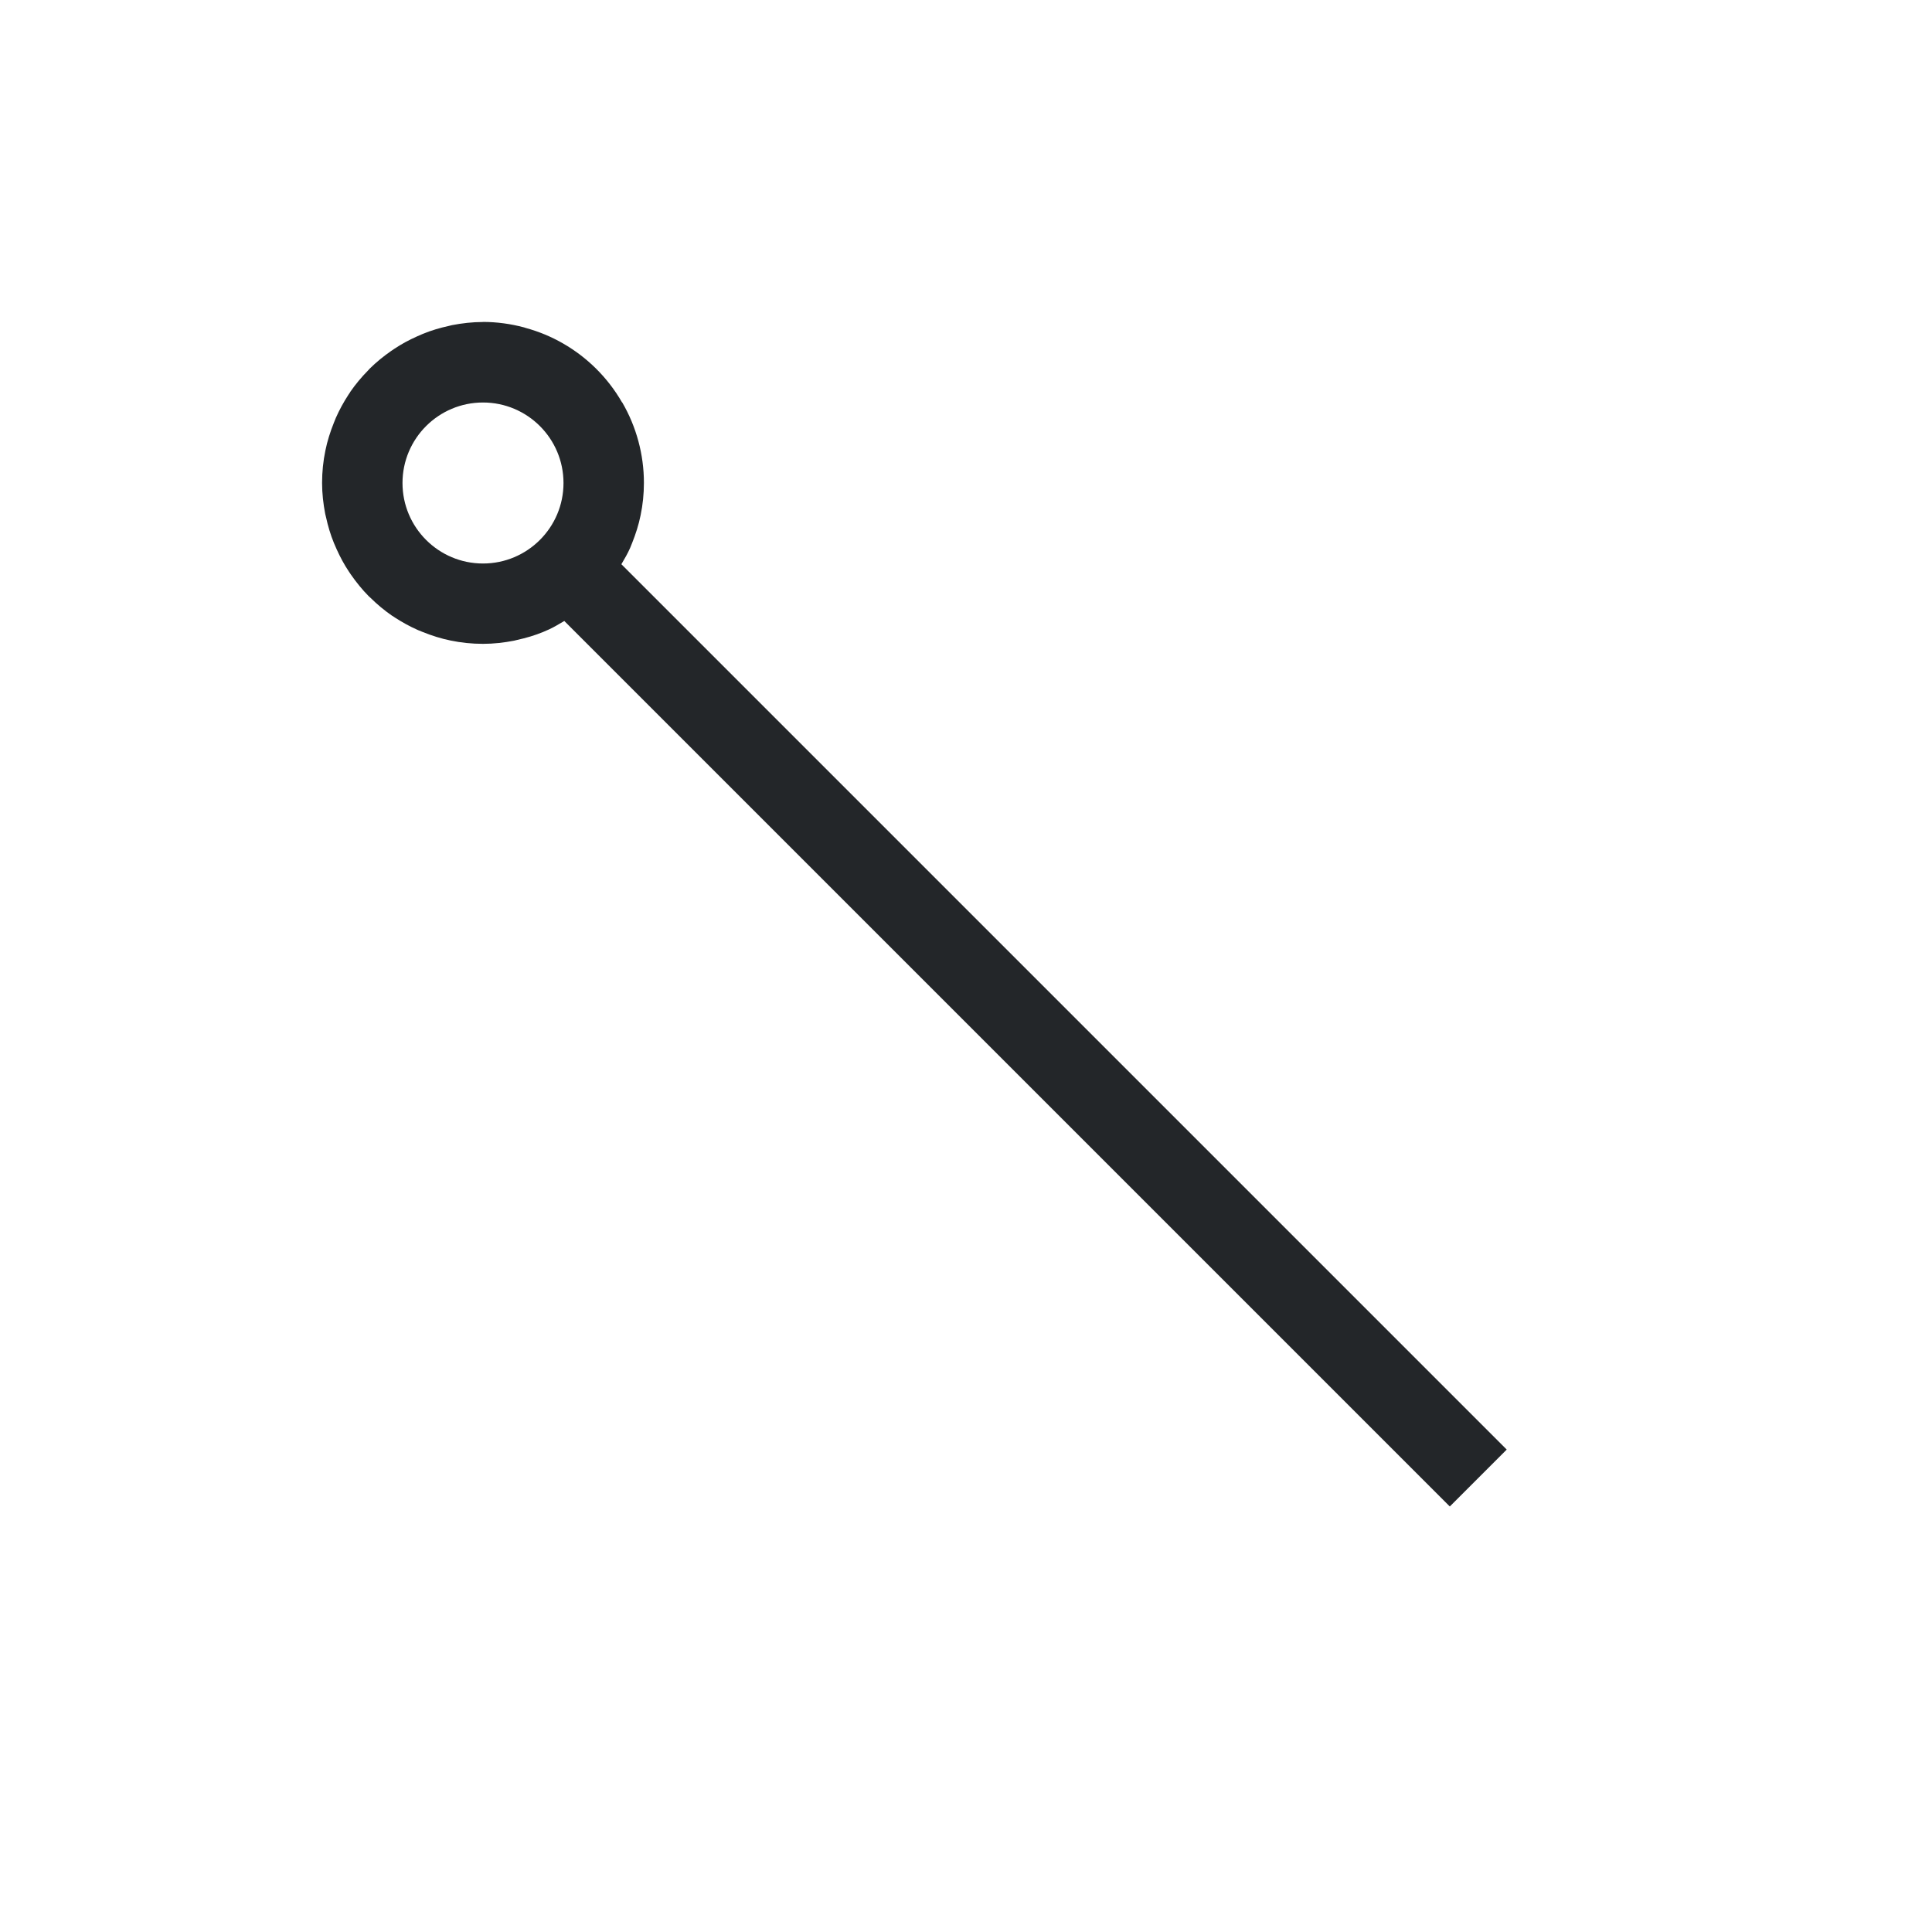
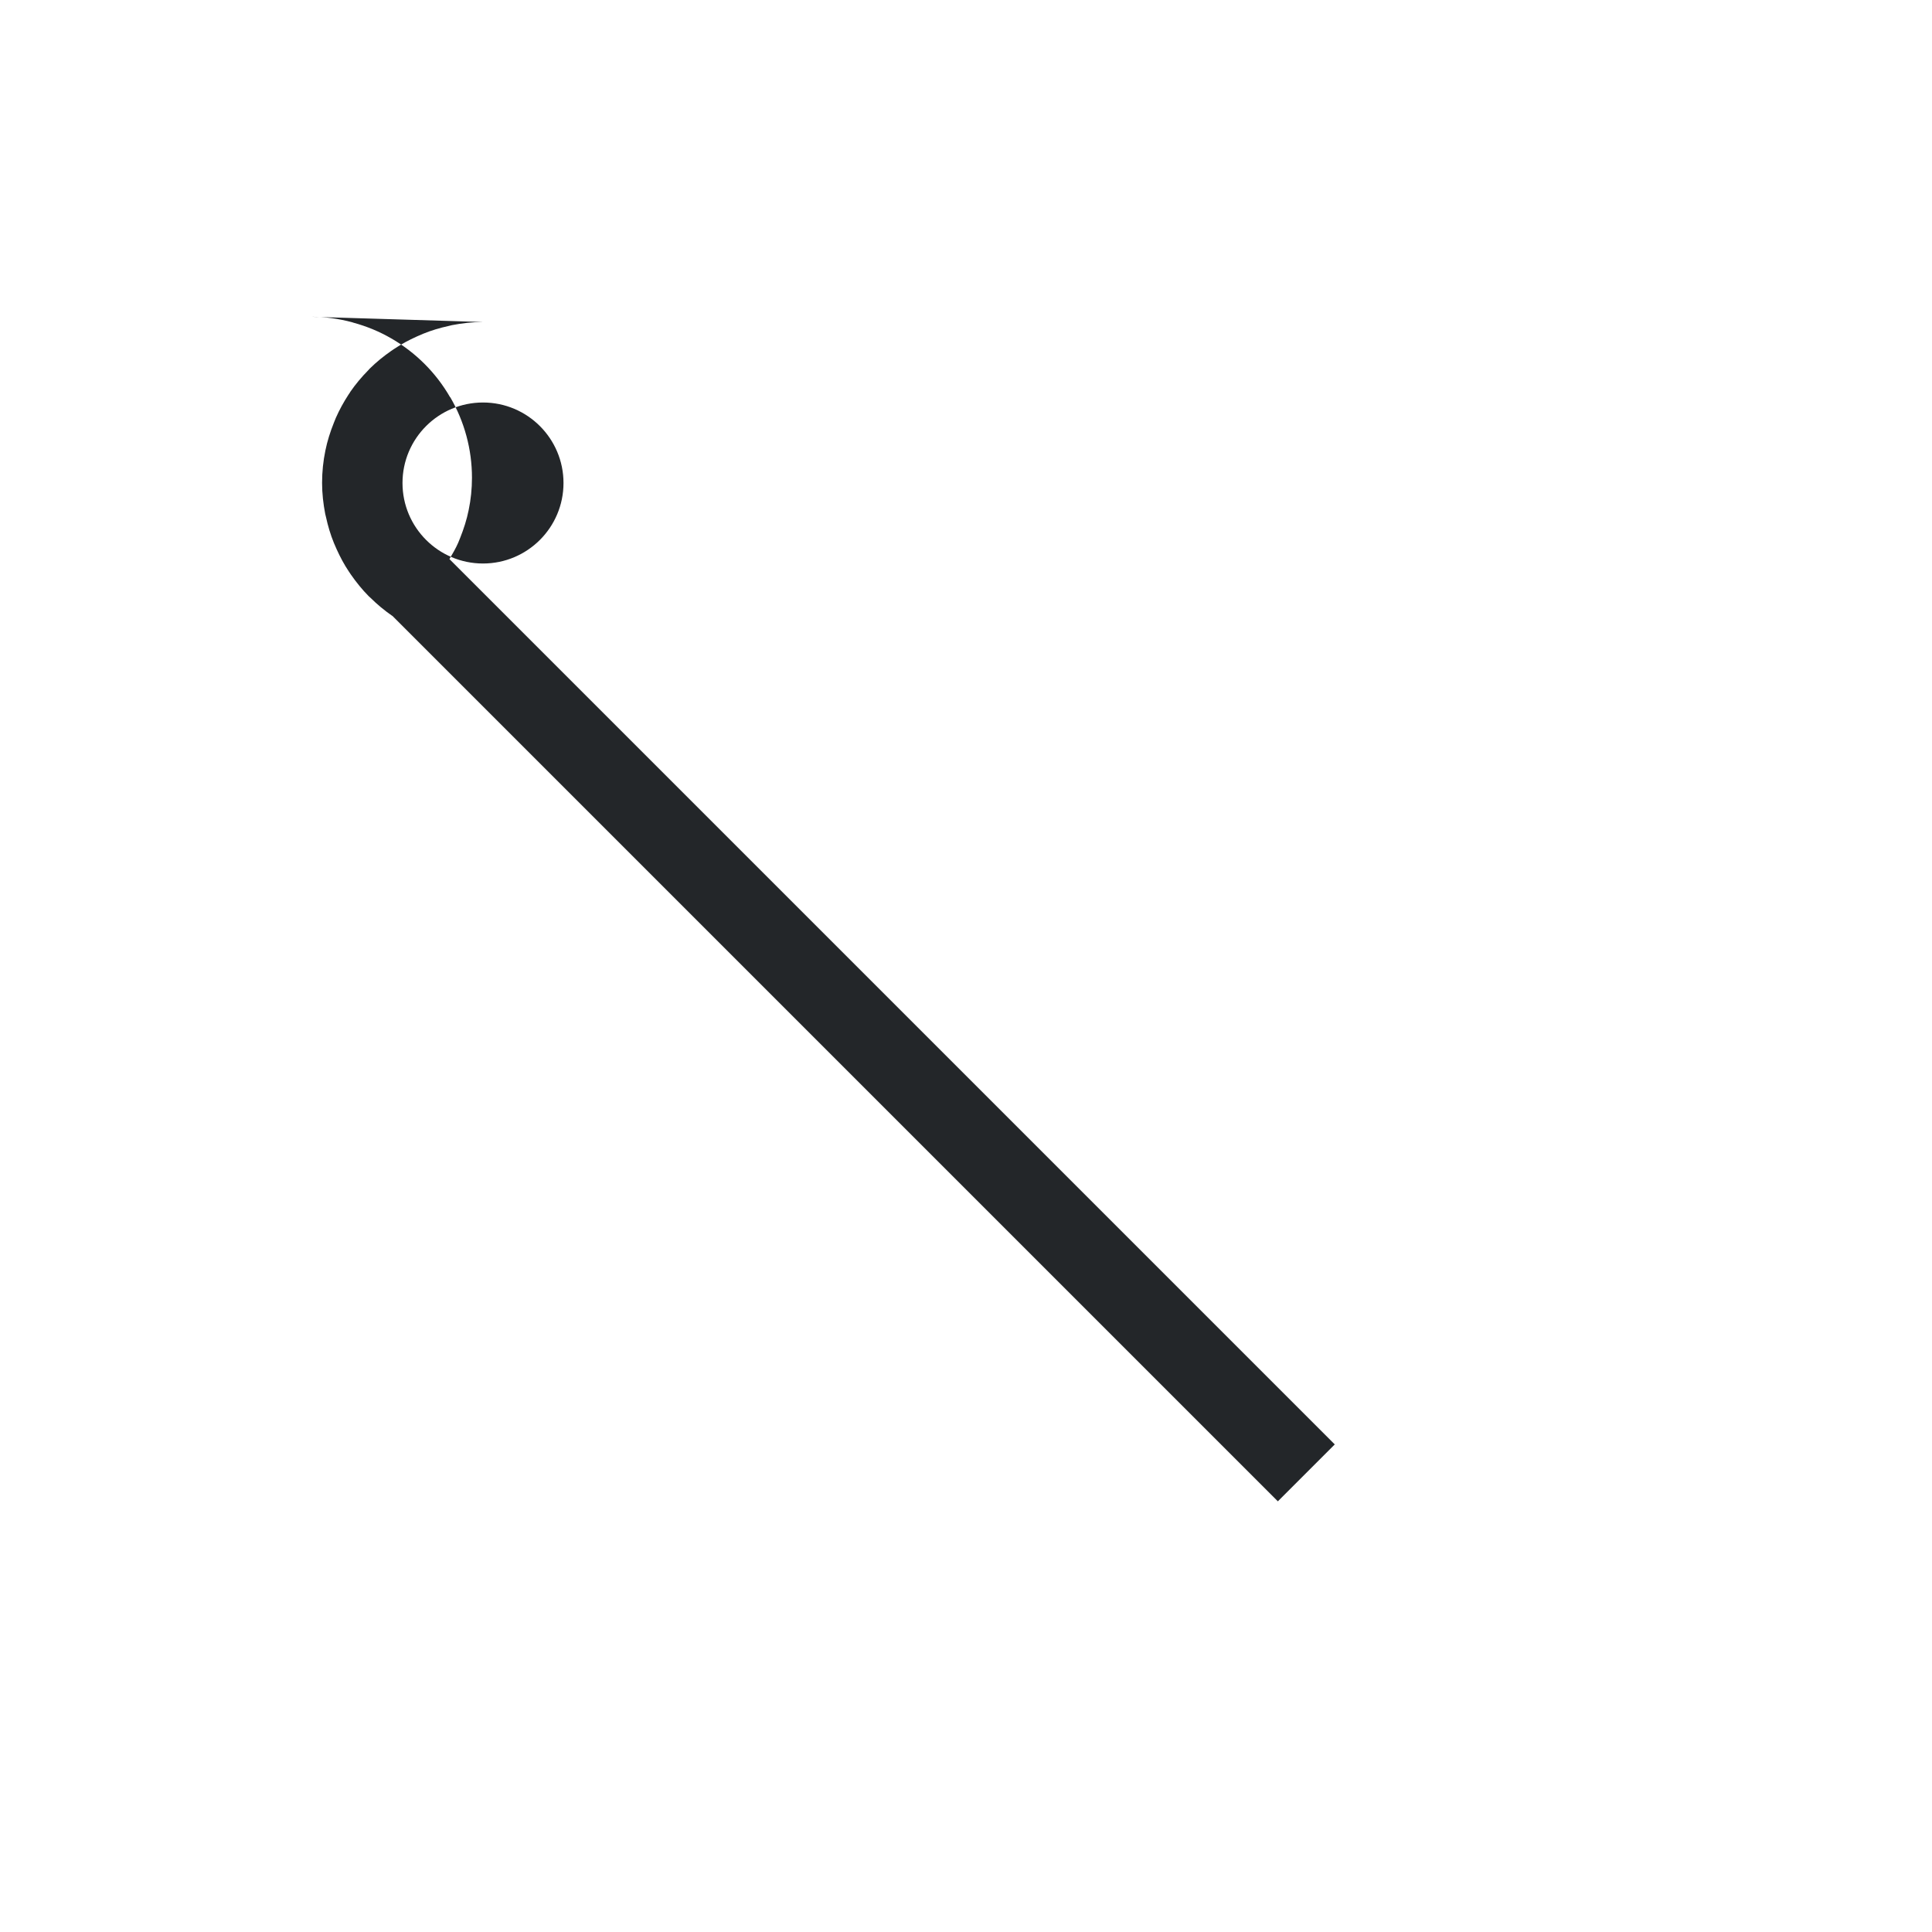
<svg xmlns="http://www.w3.org/2000/svg" viewBox="0 0 24 24">
-   <path d="m6 4c-.132 0-.26.015-.385.039-.014.003-.027.006-.041.01-.11.024-.218.056-.32.098-.026.011-.051.022-.076.033-.098.044-.193.095-.281.154-.012.008-.025.017-.037.025-.095.066-.185.139-.268.221-.006.006-.011.013-.018.02-.083.084-.158.174-.225.271v.002c-.007.01-.014.021-.021.031-.059.091-.112.187-.156.287-.009.021-.017.042-.025.062-.044.11-.081.225-.105.344-.027.13-.041.264-.041.402 0 .132.015.26.039.385.003.014.006.027.01.041.024.11.056.218.098.32.011.026.022.051.033.076.044.098.095.193.154.281.008.012.017.025.025.037.066.095.139.185.221.268.006.006.013.011.02.018.084.083.174.158.271.225h.002c.01.007.021.014.031.021.091.059.187.112.287.156.021.009.042.017.062.025.11.044.225.081.344.105.13.027.264.041.402.041.132 0 .26-.015.385-.039.014-.003.027-.006.041-.01.11-.024.218-.056.32-.098.026-.011.051-.022.076-.033.065-.03.126-.068.188-.104l11 11.0.707-.707-10.998-10.998c.039-.066.078-.132.109-.203.009-.021.017-.042.025-.062.044-.11.081-.225.105-.344.027-.13.041-.264.041-.402-0-.351-.093-.696-.27-1h-.002c-.178-.309-.432-.558-.73-.73-.147-.085-.304-.15-.469-.195-.006-.002-.012-.004-.018-.006-.165-.044-.337-.068-.512-.068zm0 1c.552 0 1 .448 1 1s-.448 1-1 1-1-.448-1-1 .448-1 1-1z" fill="#232629" />
+   <path d="m6 4c-.132 0-.26.015-.385.039-.014.003-.027.006-.041.01-.11.024-.218.056-.32.098-.026.011-.051.022-.076.033-.098.044-.193.095-.281.154-.012.008-.025.017-.037.025-.095.066-.185.139-.268.221-.006.006-.011.013-.018.02-.083.084-.158.174-.225.271v.002c-.007.01-.014.021-.021.031-.059.091-.112.187-.156.287-.009.021-.017.042-.025.062-.044.11-.081.225-.105.344-.027.13-.041.264-.041.402 0 .132.015.26.039.385.003.014.006.027.01.041.024.11.056.218.098.32.011.026.022.051.033.076.044.098.095.193.154.281.008.012.017.025.025.037.066.095.139.185.221.268.006.006.013.011.02.018.084.083.174.158.271.225h.002l11 11.0.707-.707-10.998-10.998c.039-.066.078-.132.109-.203.009-.021.017-.042.025-.062.044-.11.081-.225.105-.344.027-.13.041-.264.041-.402-0-.351-.093-.696-.27-1h-.002c-.178-.309-.432-.558-.73-.73-.147-.085-.304-.15-.469-.195-.006-.002-.012-.004-.018-.006-.165-.044-.337-.068-.512-.068zm0 1c.552 0 1 .448 1 1s-.448 1-1 1-1-.448-1-1 .448-1 1-1z" fill="#232629" />
</svg>